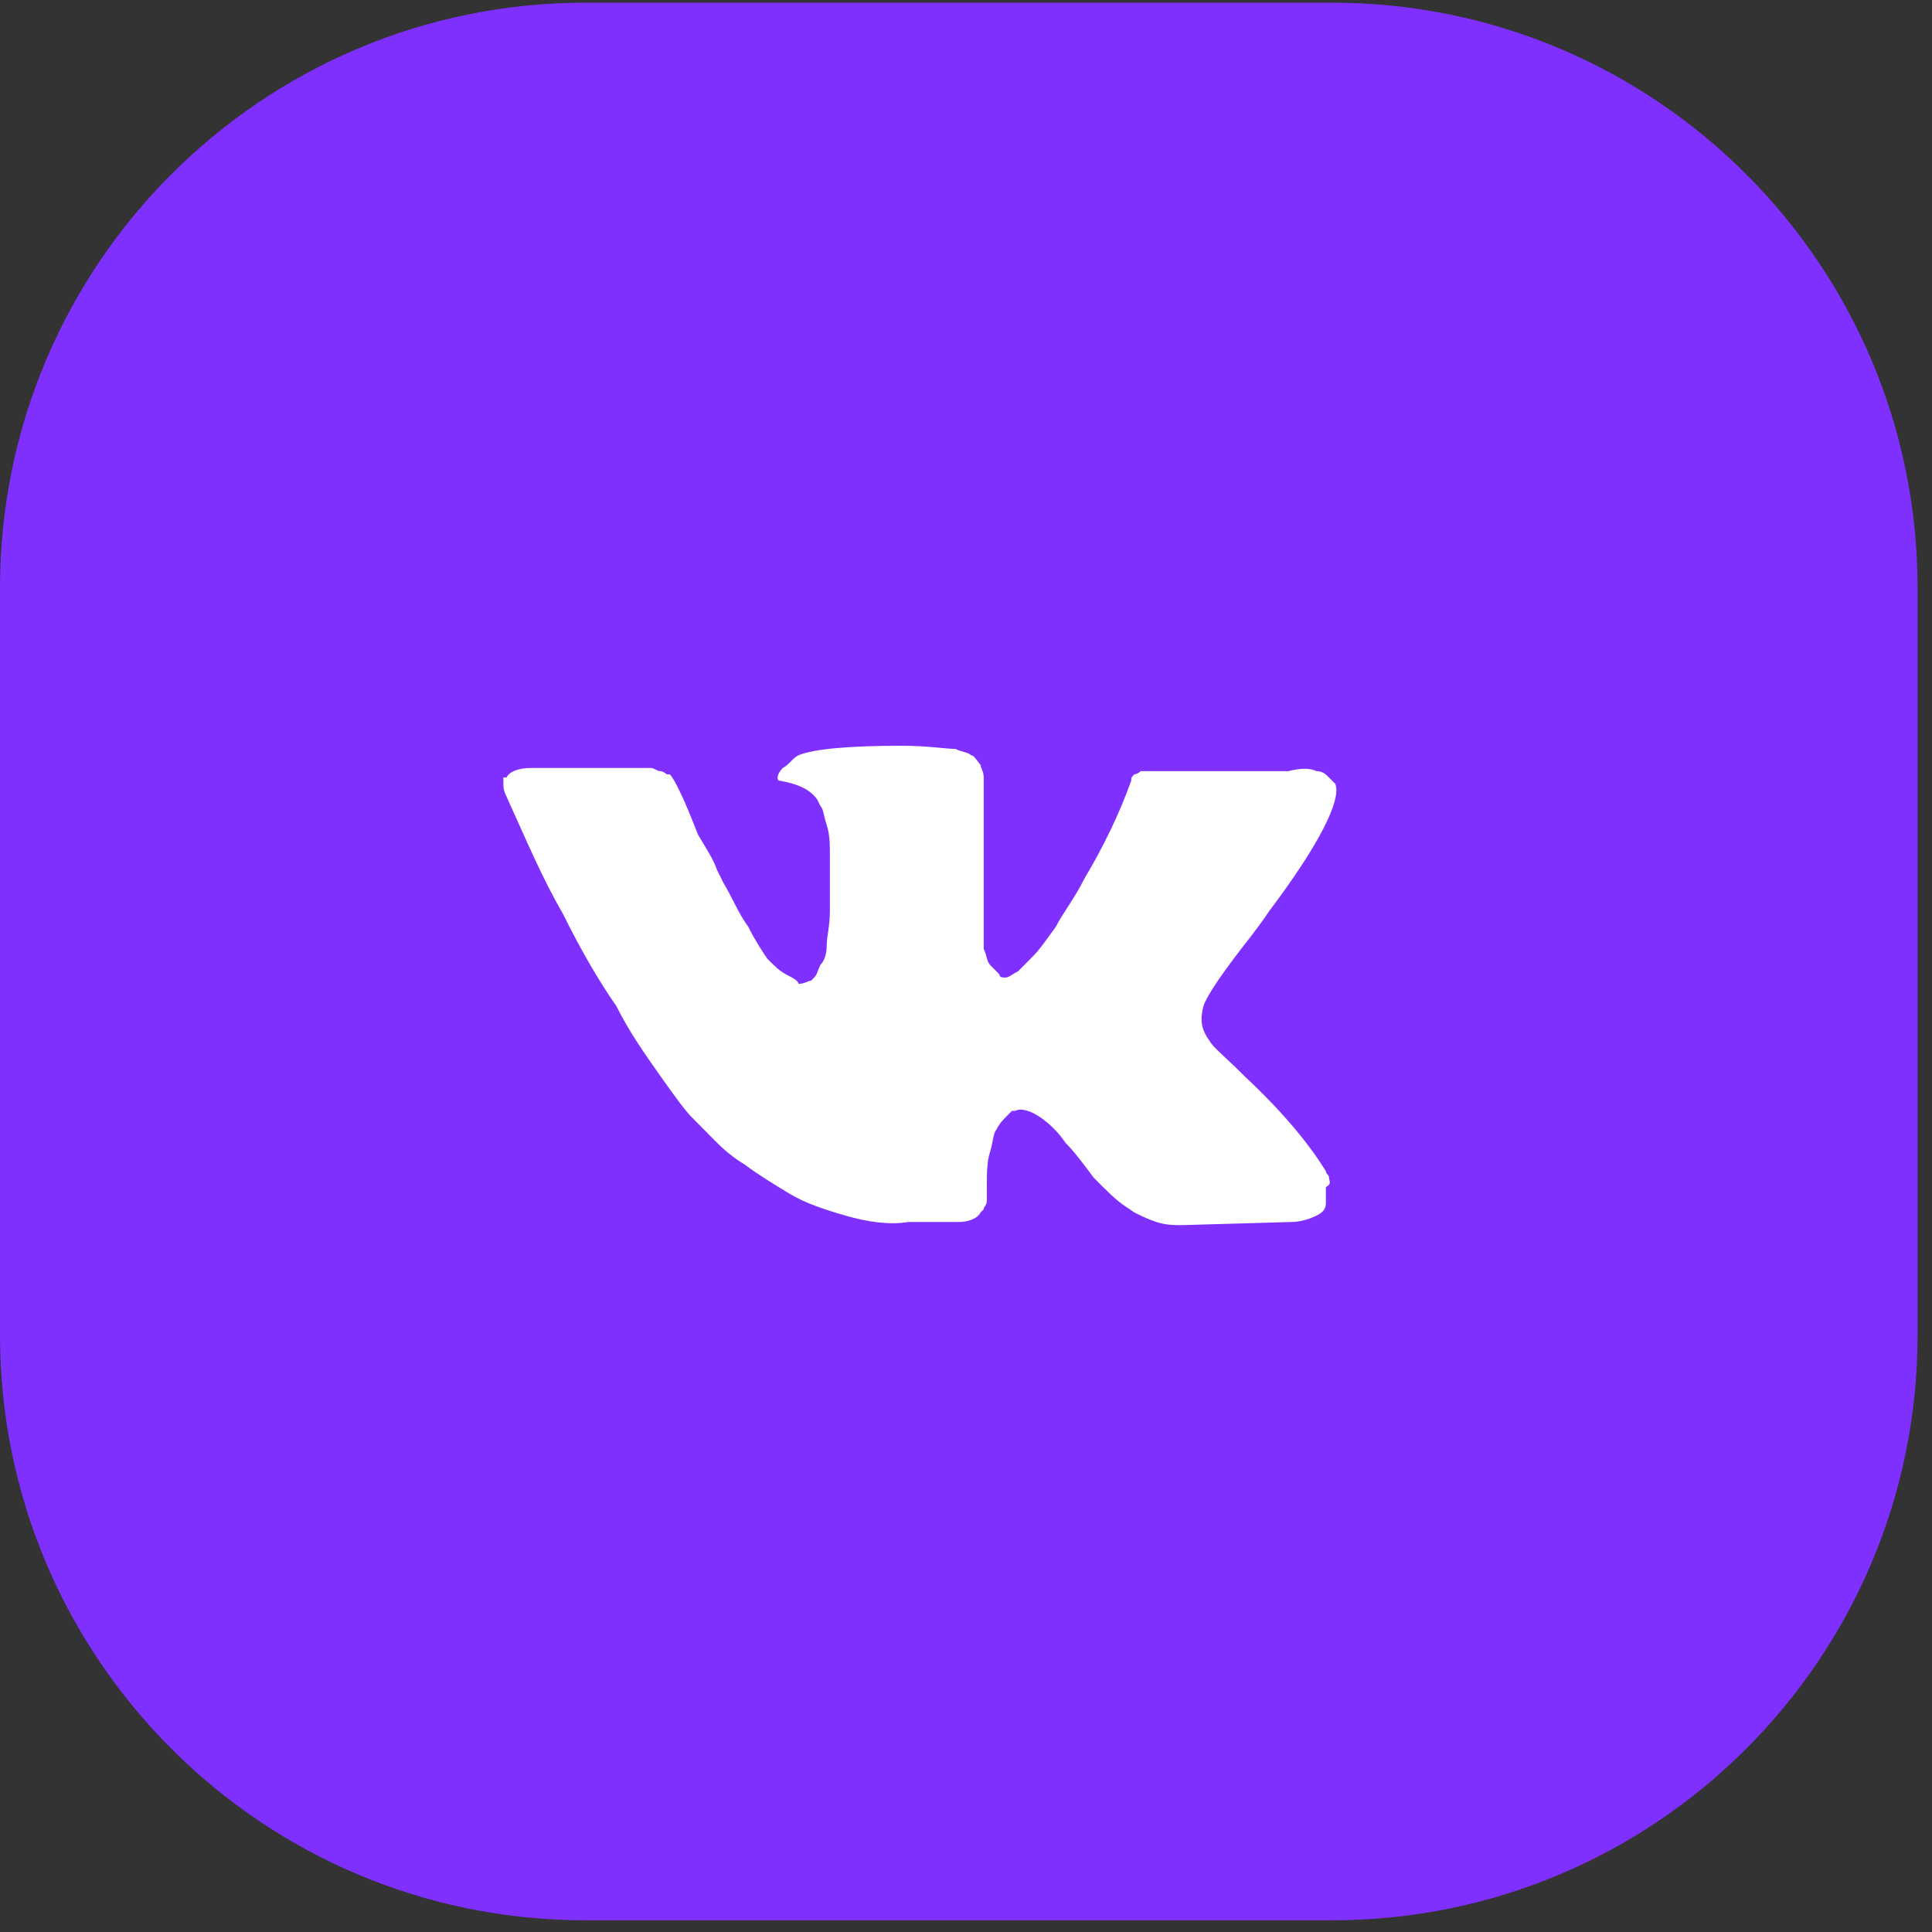
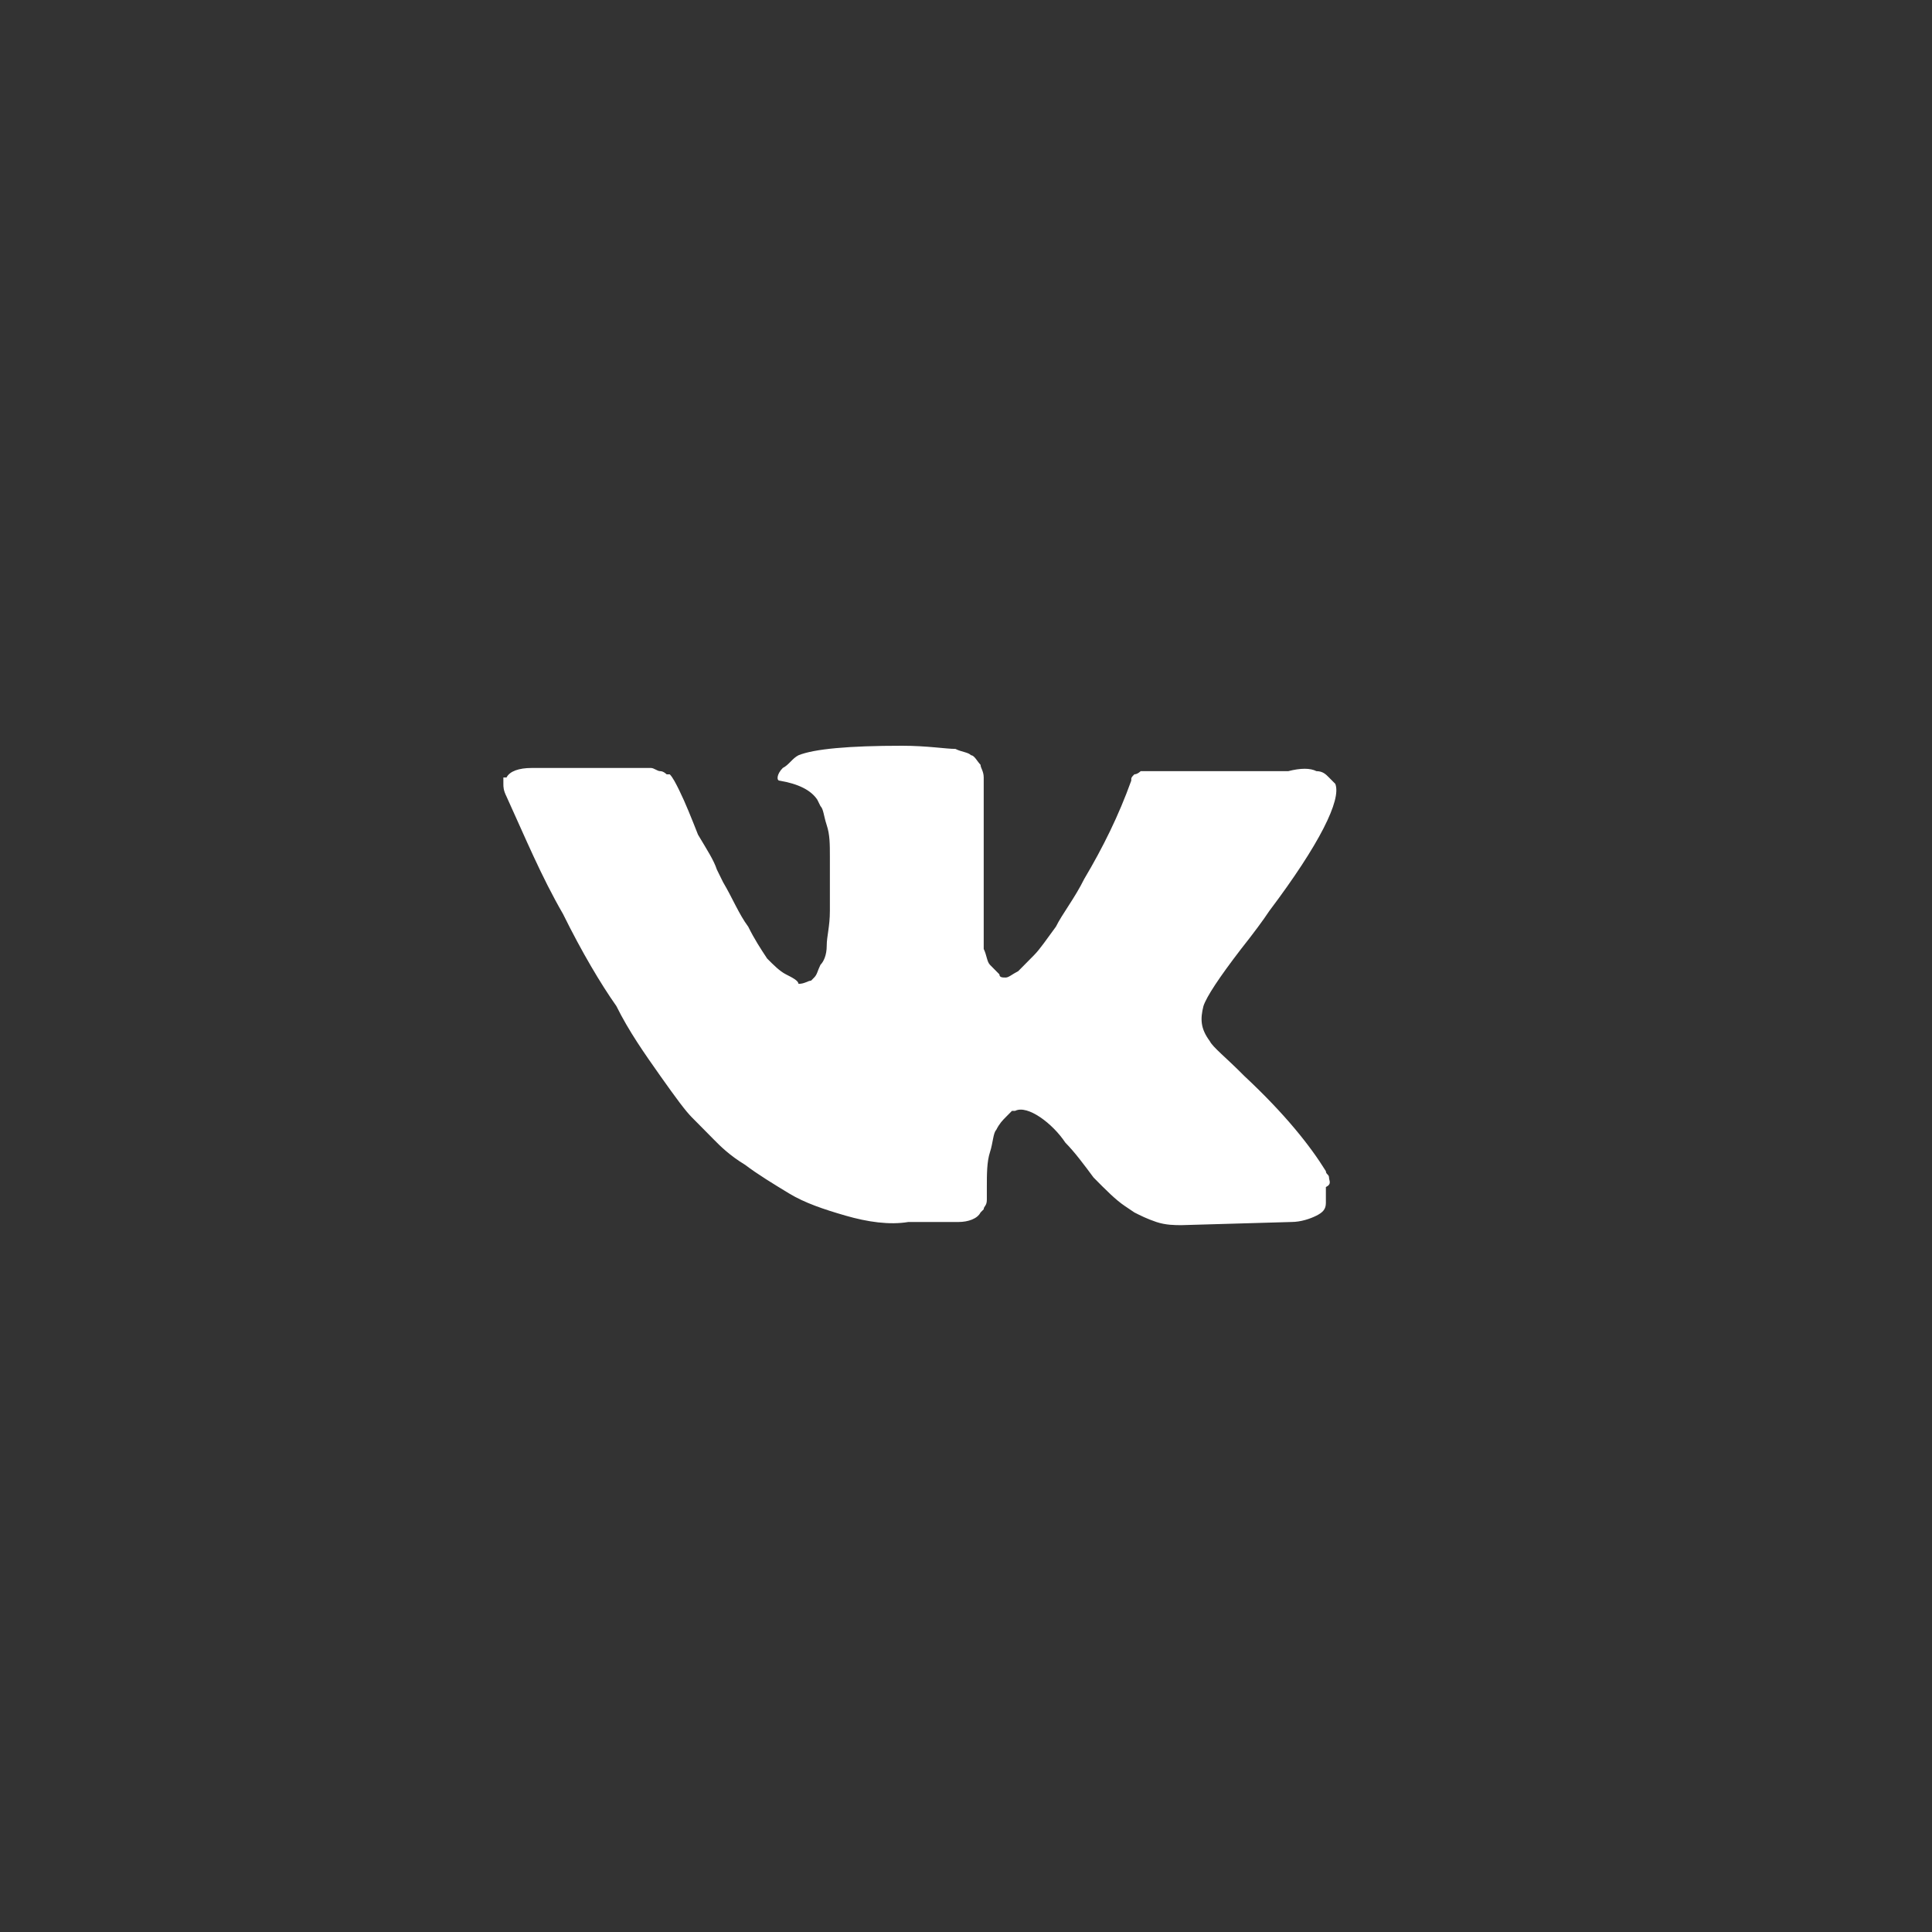
<svg xmlns="http://www.w3.org/2000/svg" width="66" height="66" viewBox="0 0 66 66" fill="none">
  <rect x="0" y="0" width="66" height="66" fill="#333333" stroke="none" />
-   <path d="M0 20.092C0 9.046 8.954 0.092 20 0.092H45.508C56.554 0.092 65.508 9.046 65.508 20.092V45.6C65.508 56.646 56.554 65.6 45.508 65.6H20C8.954 65.6 0 56.646 0 45.6V20.092Z" fill="#7F30FF" />
  <path d="M45.401 40.226C45.401 40.118 45.294 40.118 45.294 40.009C44.758 39.142 43.9 38.057 42.506 36.756C41.862 36.105 41.433 35.779 41.326 35.563C41.004 35.129 41.004 34.803 41.111 34.37C41.219 34.044 41.648 33.394 42.398 32.417C42.827 31.875 43.149 31.441 43.364 31.116C45.08 28.838 45.83 27.32 45.616 26.778L45.401 26.561C45.294 26.452 45.187 26.344 44.972 26.344C44.758 26.235 44.436 26.235 44.007 26.344H39.717C39.61 26.344 39.503 26.344 39.396 26.344C39.288 26.344 39.181 26.344 39.181 26.344H38.967C38.967 26.344 38.859 26.452 38.752 26.452C38.645 26.561 38.645 26.561 38.645 26.669C38.216 27.862 37.68 28.947 37.036 30.031C36.715 30.682 36.285 31.224 36.071 31.658C35.749 32.092 35.535 32.417 35.32 32.634C35.106 32.851 34.891 33.068 34.784 33.176C34.57 33.285 34.462 33.394 34.355 33.394C34.248 33.394 34.141 33.394 34.141 33.285C34.033 33.176 33.926 33.068 33.819 32.96C33.712 32.851 33.712 32.634 33.605 32.417C33.605 32.2 33.605 31.983 33.605 31.767C33.605 31.55 33.605 31.333 33.605 31.007C33.605 30.682 33.605 30.465 33.605 30.357C33.605 30.031 33.605 29.598 33.605 29.164C33.605 28.73 33.605 28.404 33.605 28.079C33.605 27.862 33.605 27.537 33.605 27.211C33.605 26.886 33.605 26.669 33.605 26.561C33.605 26.344 33.497 26.235 33.497 26.127C33.39 26.018 33.283 25.801 33.175 25.801C33.068 25.693 32.854 25.693 32.639 25.584C32.318 25.584 31.674 25.476 30.816 25.476C28.993 25.476 27.813 25.584 27.277 25.801C27.063 25.91 26.955 26.127 26.741 26.235C26.526 26.452 26.526 26.669 26.634 26.669C27.277 26.778 27.706 26.994 27.921 27.32L28.028 27.537C28.135 27.645 28.135 27.862 28.242 28.188C28.35 28.513 28.35 28.838 28.35 29.272C28.35 30.031 28.35 30.574 28.35 31.116C28.35 31.658 28.242 31.983 28.242 32.309C28.242 32.634 28.135 32.851 28.028 32.96C27.921 33.176 27.921 33.285 27.813 33.394L27.706 33.502C27.599 33.502 27.492 33.61 27.277 33.61C27.277 33.502 27.063 33.394 26.848 33.285C26.634 33.176 26.419 32.96 26.205 32.743C25.99 32.417 25.776 32.092 25.561 31.658C25.239 31.224 25.025 30.682 24.703 30.14L24.489 29.706C24.382 29.381 24.167 29.055 23.845 28.513C23.631 27.971 23.416 27.428 23.202 26.994C23.095 26.778 22.987 26.561 22.88 26.452H22.773C22.773 26.452 22.666 26.344 22.558 26.344C22.451 26.344 22.344 26.235 22.237 26.235H18.162C17.733 26.235 17.411 26.344 17.303 26.561H17.196C17.196 26.561 17.196 26.669 17.196 26.778C17.196 26.886 17.196 26.994 17.303 27.211C17.947 28.621 18.483 29.923 19.234 31.224C19.877 32.526 20.521 33.61 21.057 34.37C21.486 35.237 22.022 35.996 22.558 36.756C23.095 37.515 23.416 37.949 23.631 38.166C23.845 38.383 23.953 38.491 24.06 38.599L24.382 38.925C24.596 39.142 24.918 39.467 25.454 39.792C25.883 40.118 26.419 40.443 26.955 40.769C27.492 41.094 28.135 41.311 28.886 41.528C29.637 41.745 30.387 41.853 31.031 41.745H32.746C33.068 41.745 33.39 41.636 33.497 41.419L33.605 41.311C33.605 41.202 33.712 41.202 33.712 40.986C33.712 40.877 33.712 40.769 33.712 40.552C33.712 40.118 33.712 39.684 33.819 39.359C33.926 39.033 33.926 38.708 34.033 38.599C34.141 38.383 34.248 38.274 34.355 38.166C34.462 38.057 34.57 37.949 34.57 37.949H34.677C34.891 37.84 35.213 37.949 35.535 38.166C35.857 38.383 36.178 38.708 36.393 39.033C36.715 39.359 37.036 39.792 37.358 40.226C37.787 40.66 38.109 40.986 38.43 41.202L38.752 41.419C38.967 41.528 39.181 41.636 39.503 41.745C39.825 41.853 40.146 41.853 40.361 41.853L44.114 41.745C44.436 41.745 44.758 41.636 44.972 41.528C45.187 41.419 45.294 41.311 45.294 41.094C45.294 40.986 45.294 40.769 45.294 40.552C45.508 40.443 45.401 40.335 45.401 40.226Z" fill="white" />
</svg>